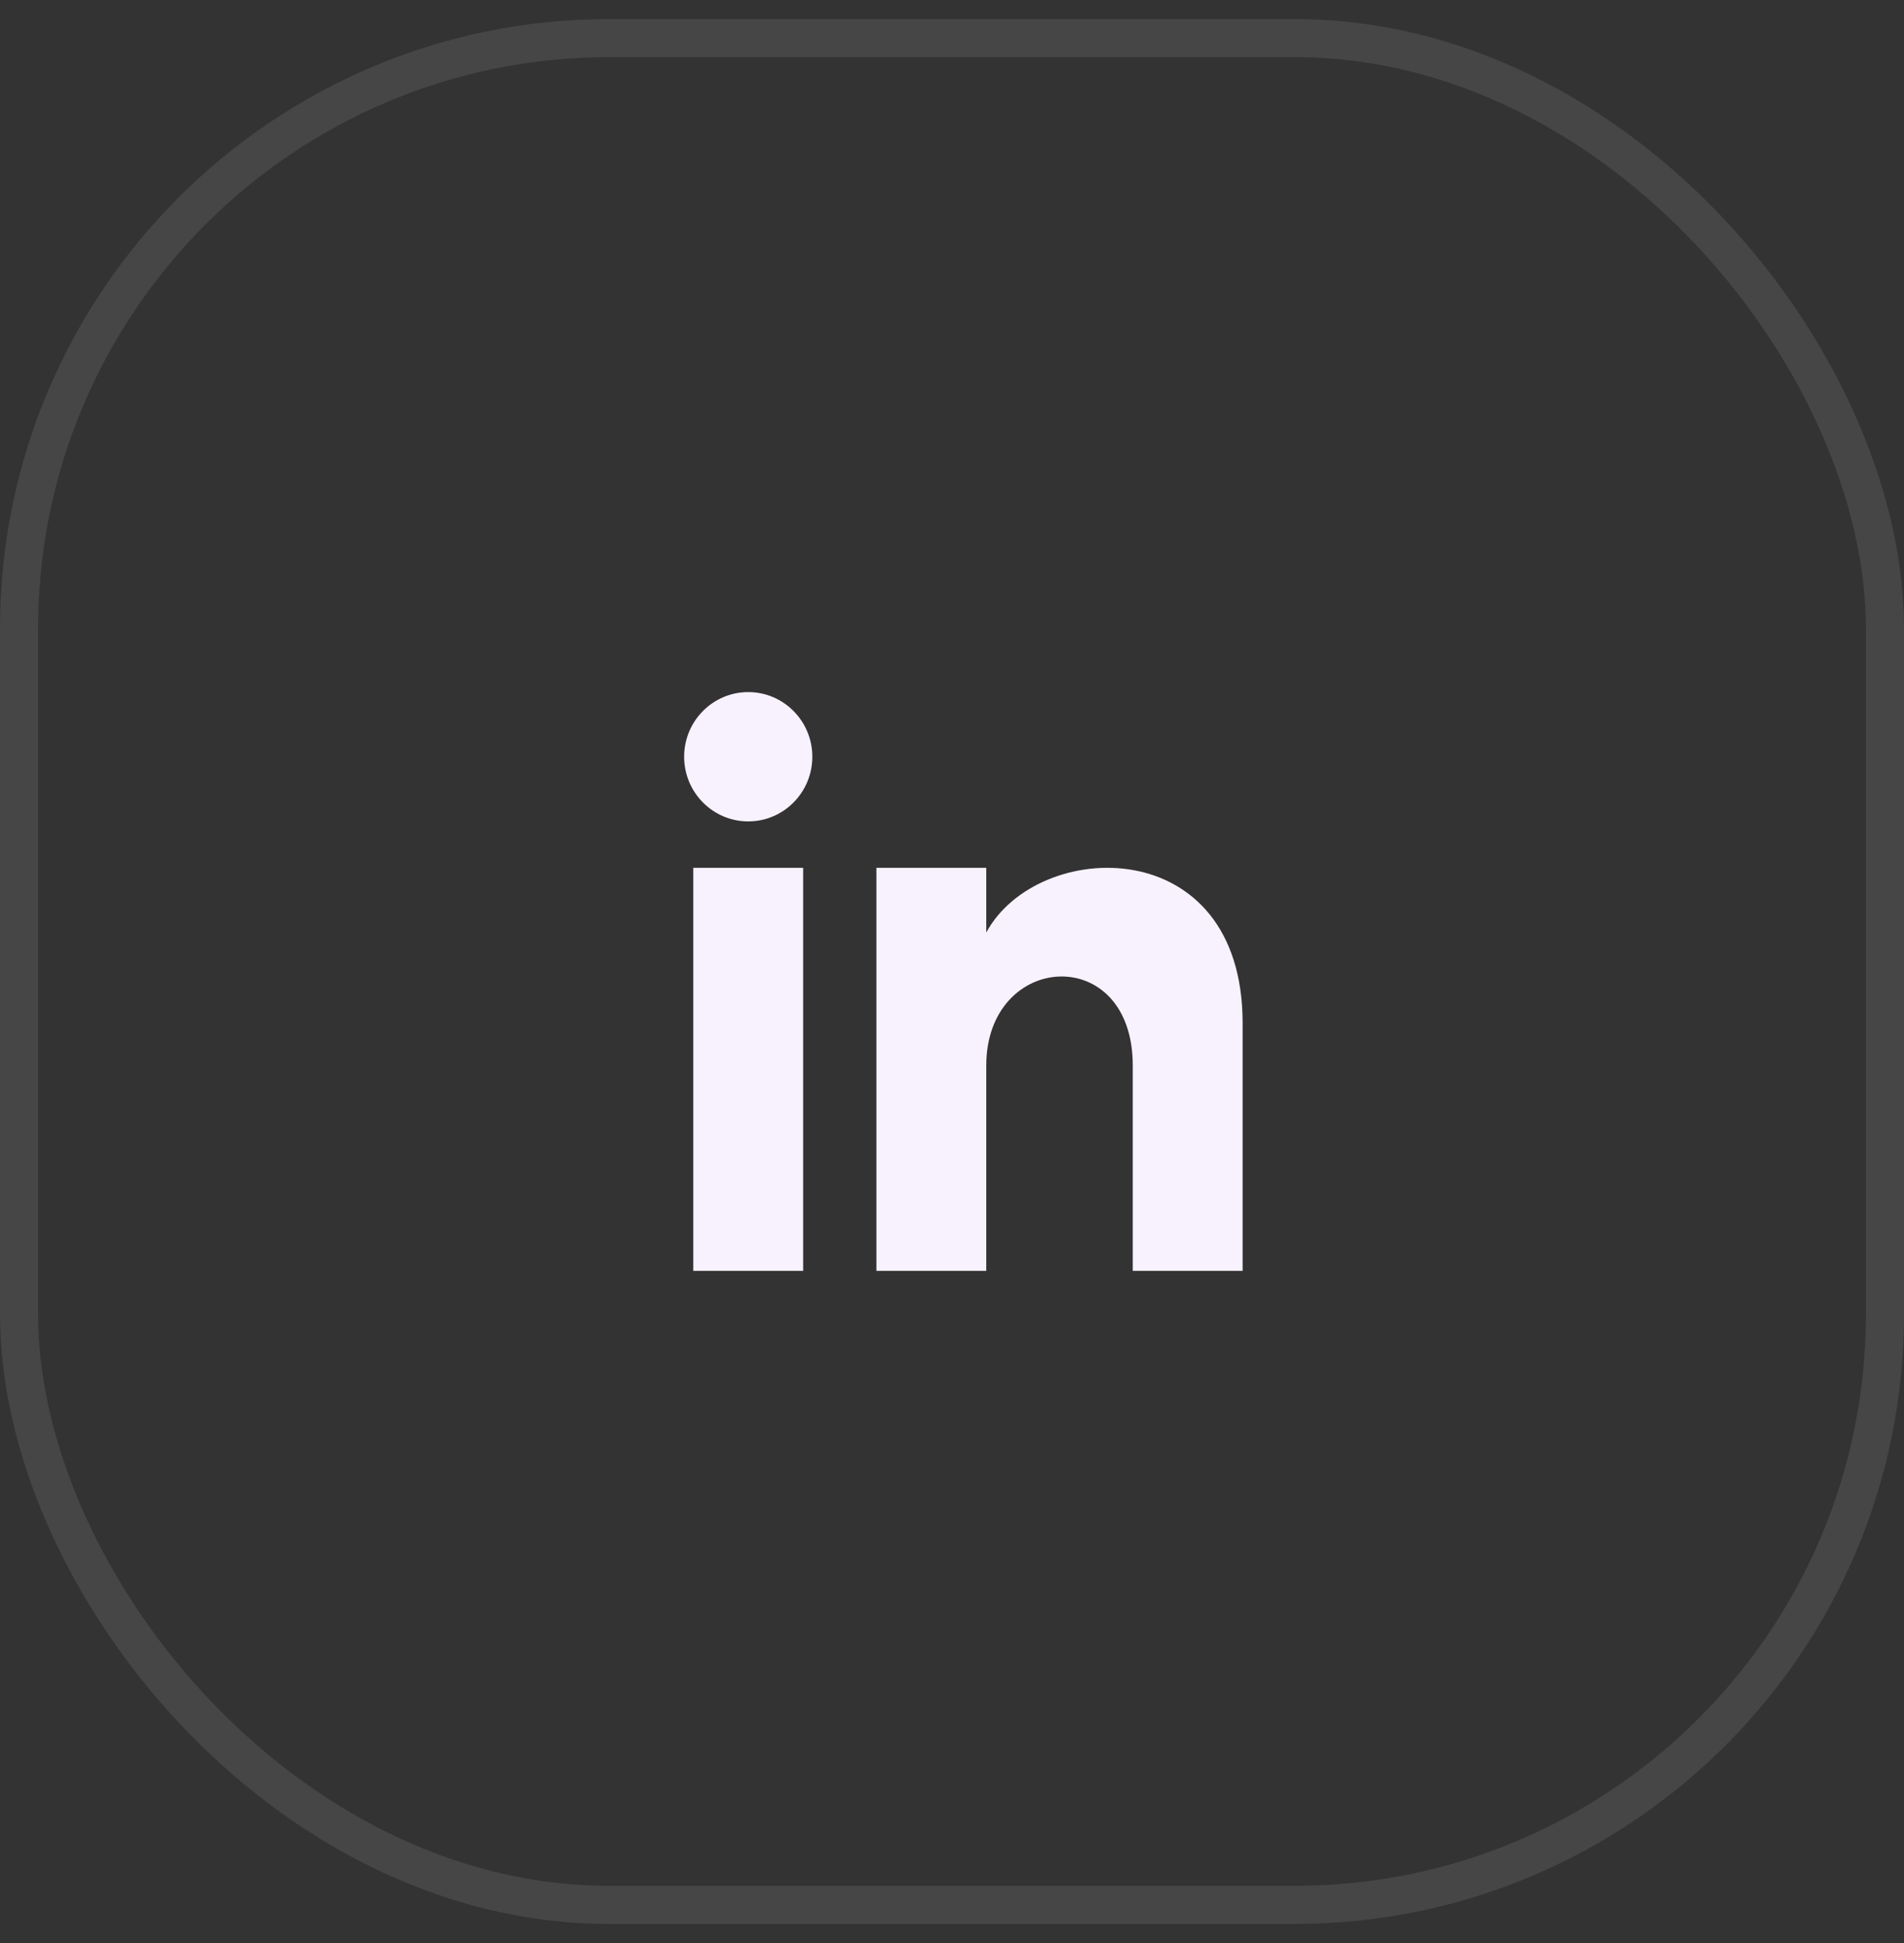
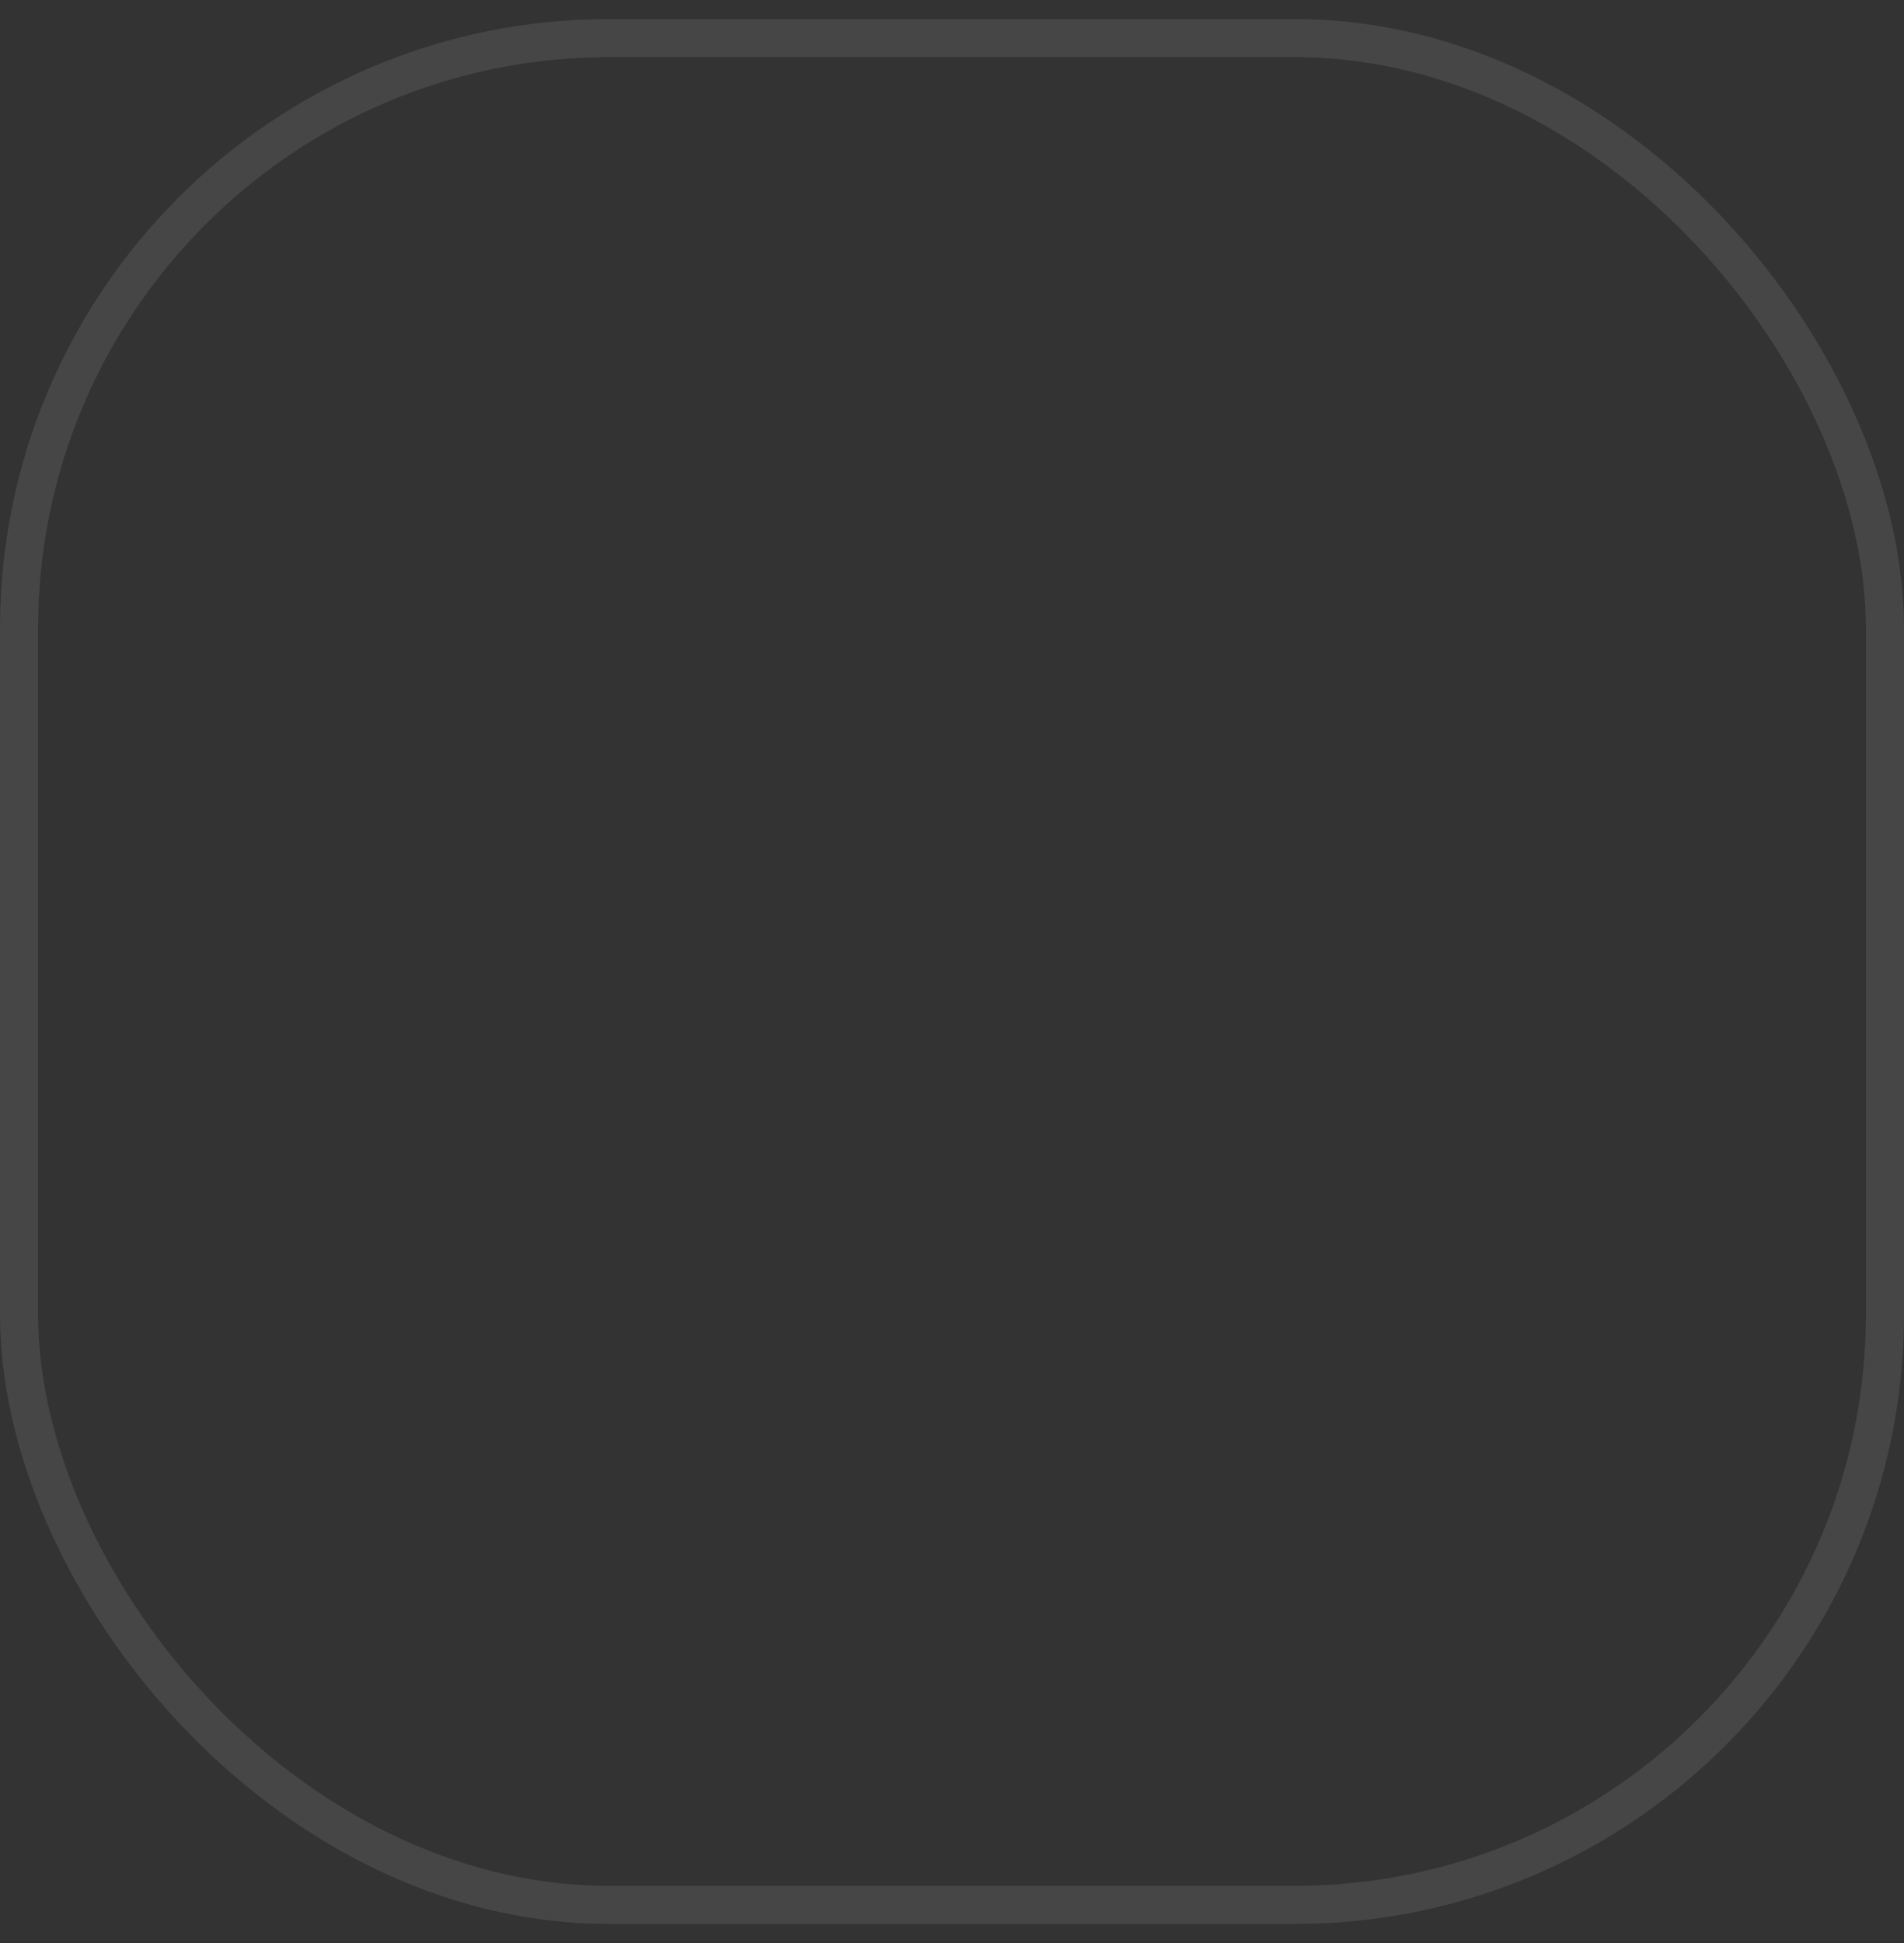
<svg xmlns="http://www.w3.org/2000/svg" width="50" height="51" viewBox="0 0 50 51" fill="none">
  <rect x="0" y="0" width="50" height="51" fill="#333333" stroke="none" />
  <rect x="0.5" y="1" width="49" height="49" rx="15.5" stroke="#F8F2FF" stroke-opacity="0.1" />
  <g clip-path="url(#clip0_141_1311)">
-     <path d="M21.091 33.358H18.206V22.779H21.091V33.358ZM19.649 21.56C18.72 21.56 17.966 20.8 17.966 19.863C17.966 18.926 18.72 18.166 19.649 18.166C20.578 18.166 21.332 18.926 21.332 19.863C21.332 20.8 20.579 21.56 19.649 21.56ZM32.632 33.358H29.747V27.969C29.747 24.73 25.9 24.975 25.9 27.969V33.358H23.015V22.779H25.9V24.477C27.243 21.989 32.632 21.806 32.632 26.858V33.358Z" fill="#F8F2FF" />
-   </g>
+     </g>
  <defs>
    <clipPath id="clip0_141_1311">
-       <rect width="16" height="16" fill="white" transform="translate(17 17.5)" />
-     </clipPath>
+       </clipPath>
  </defs>
</svg>